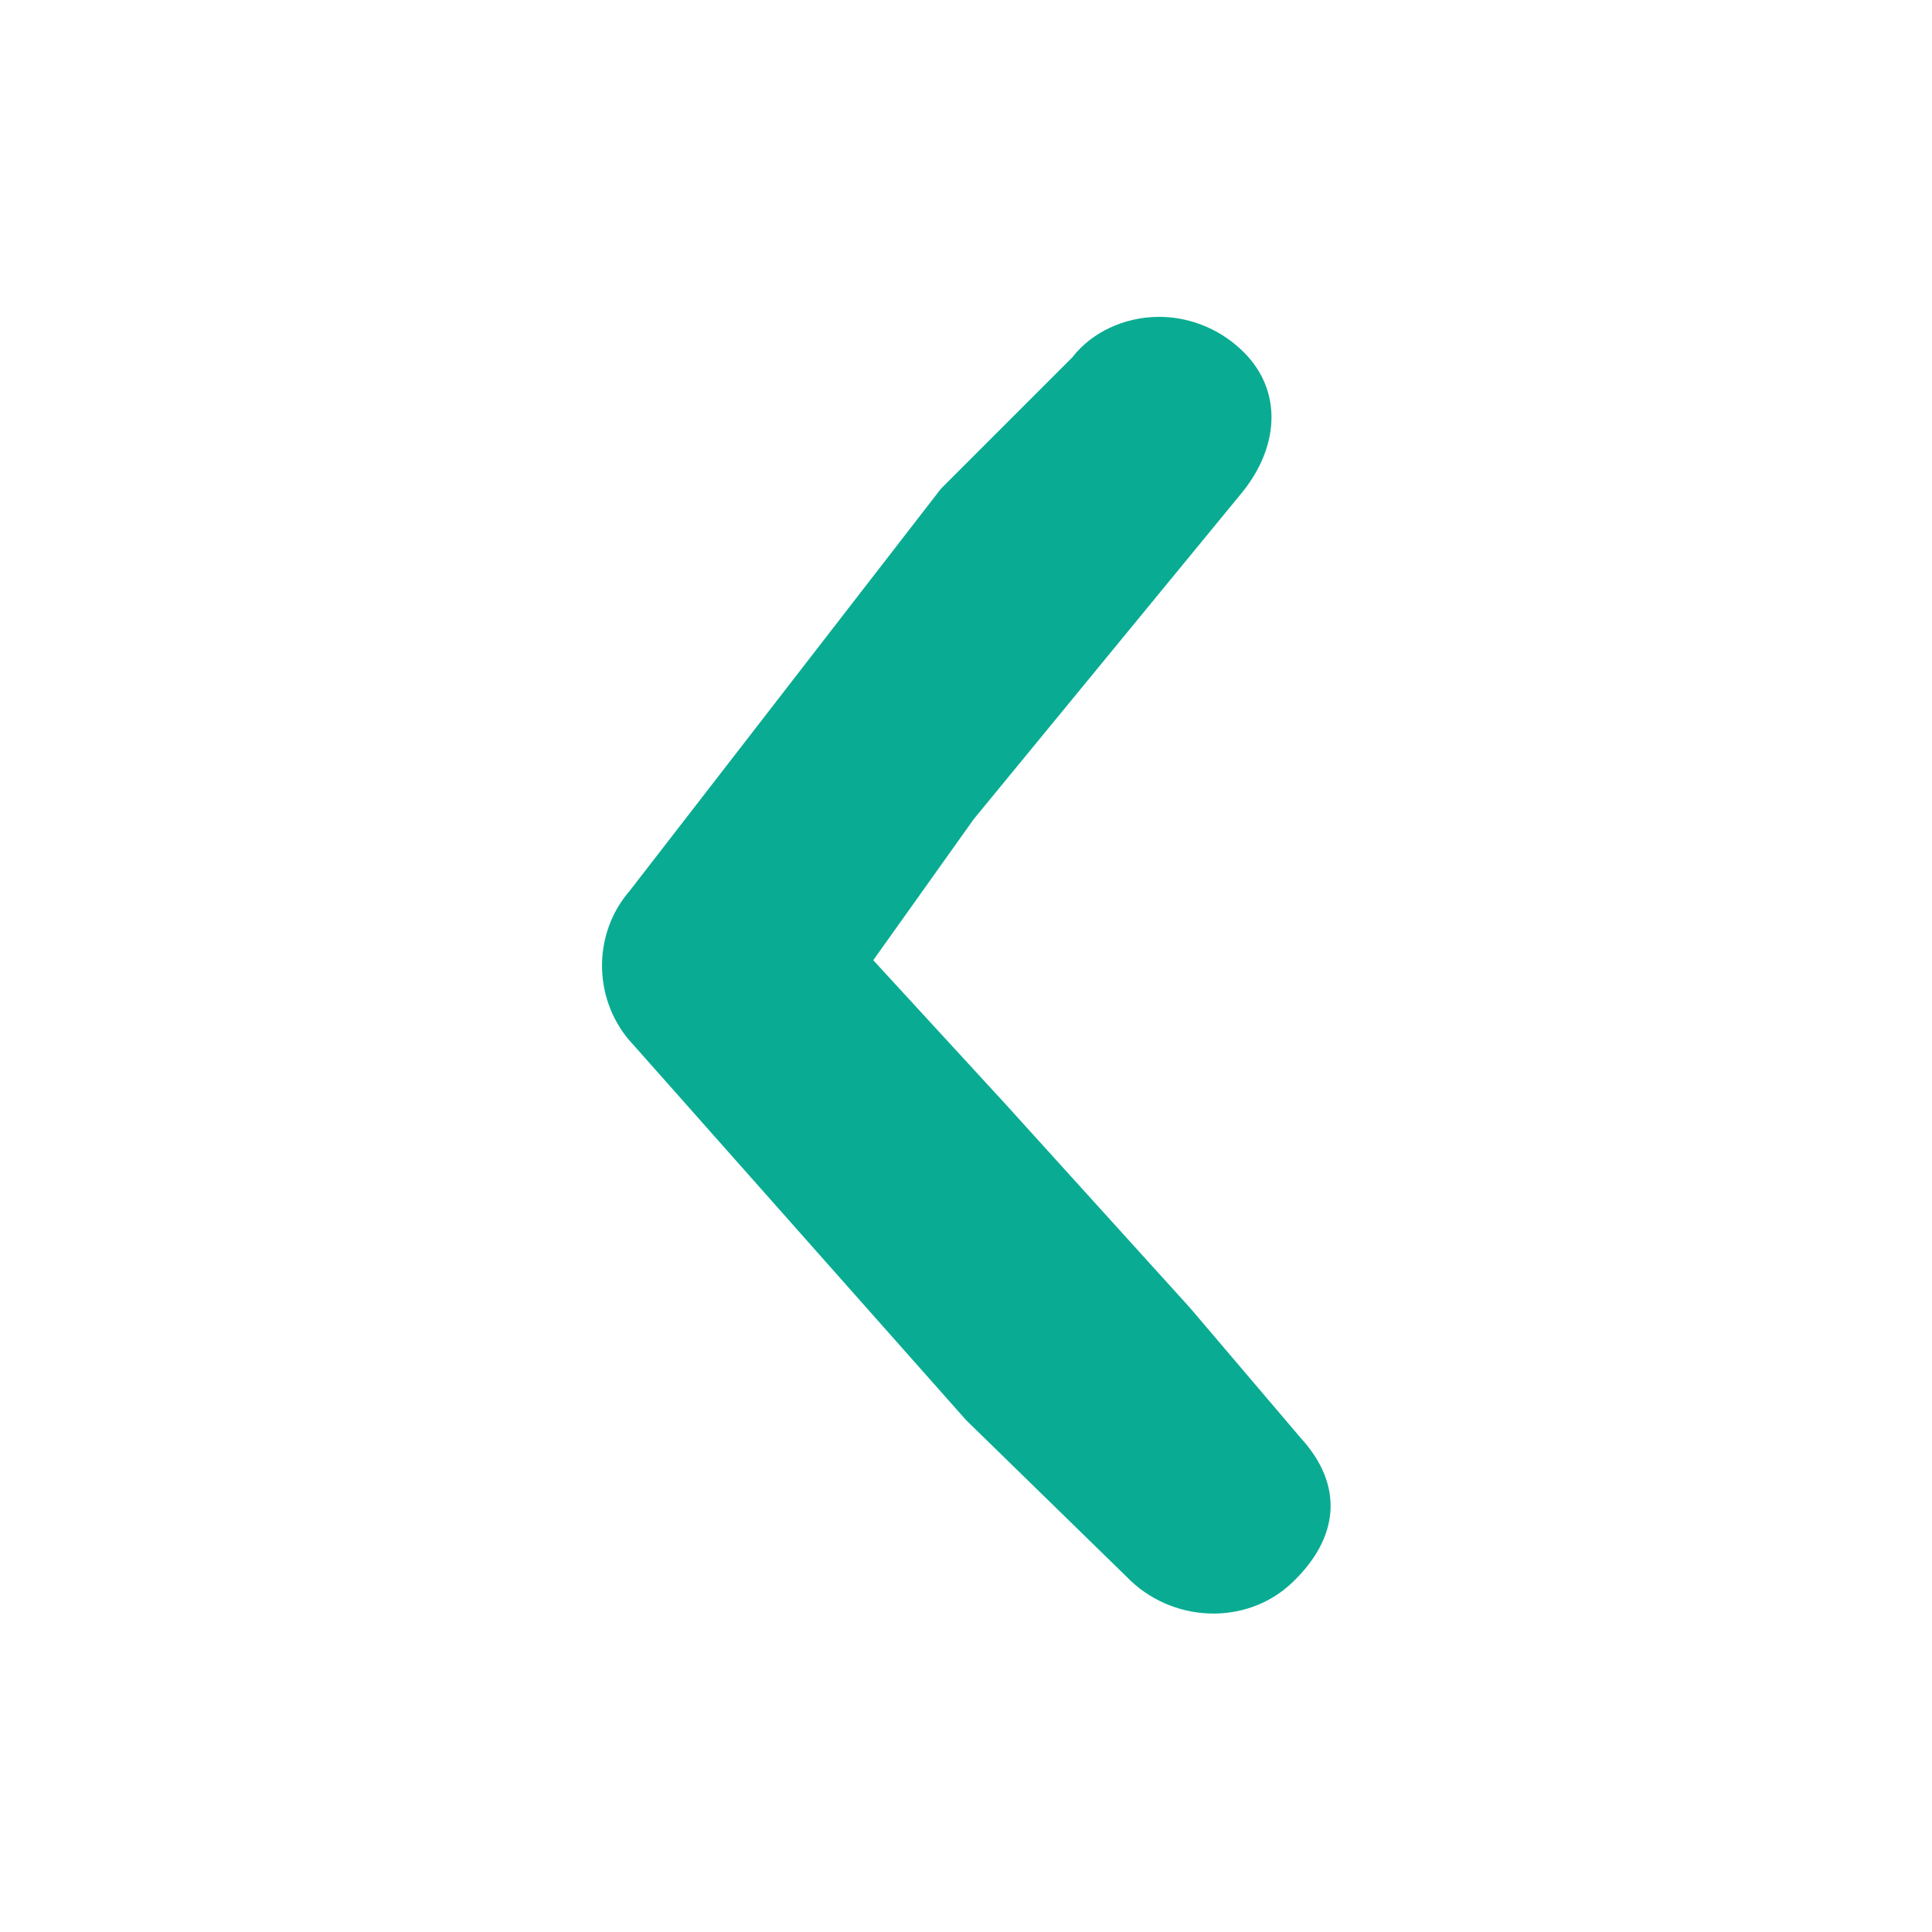
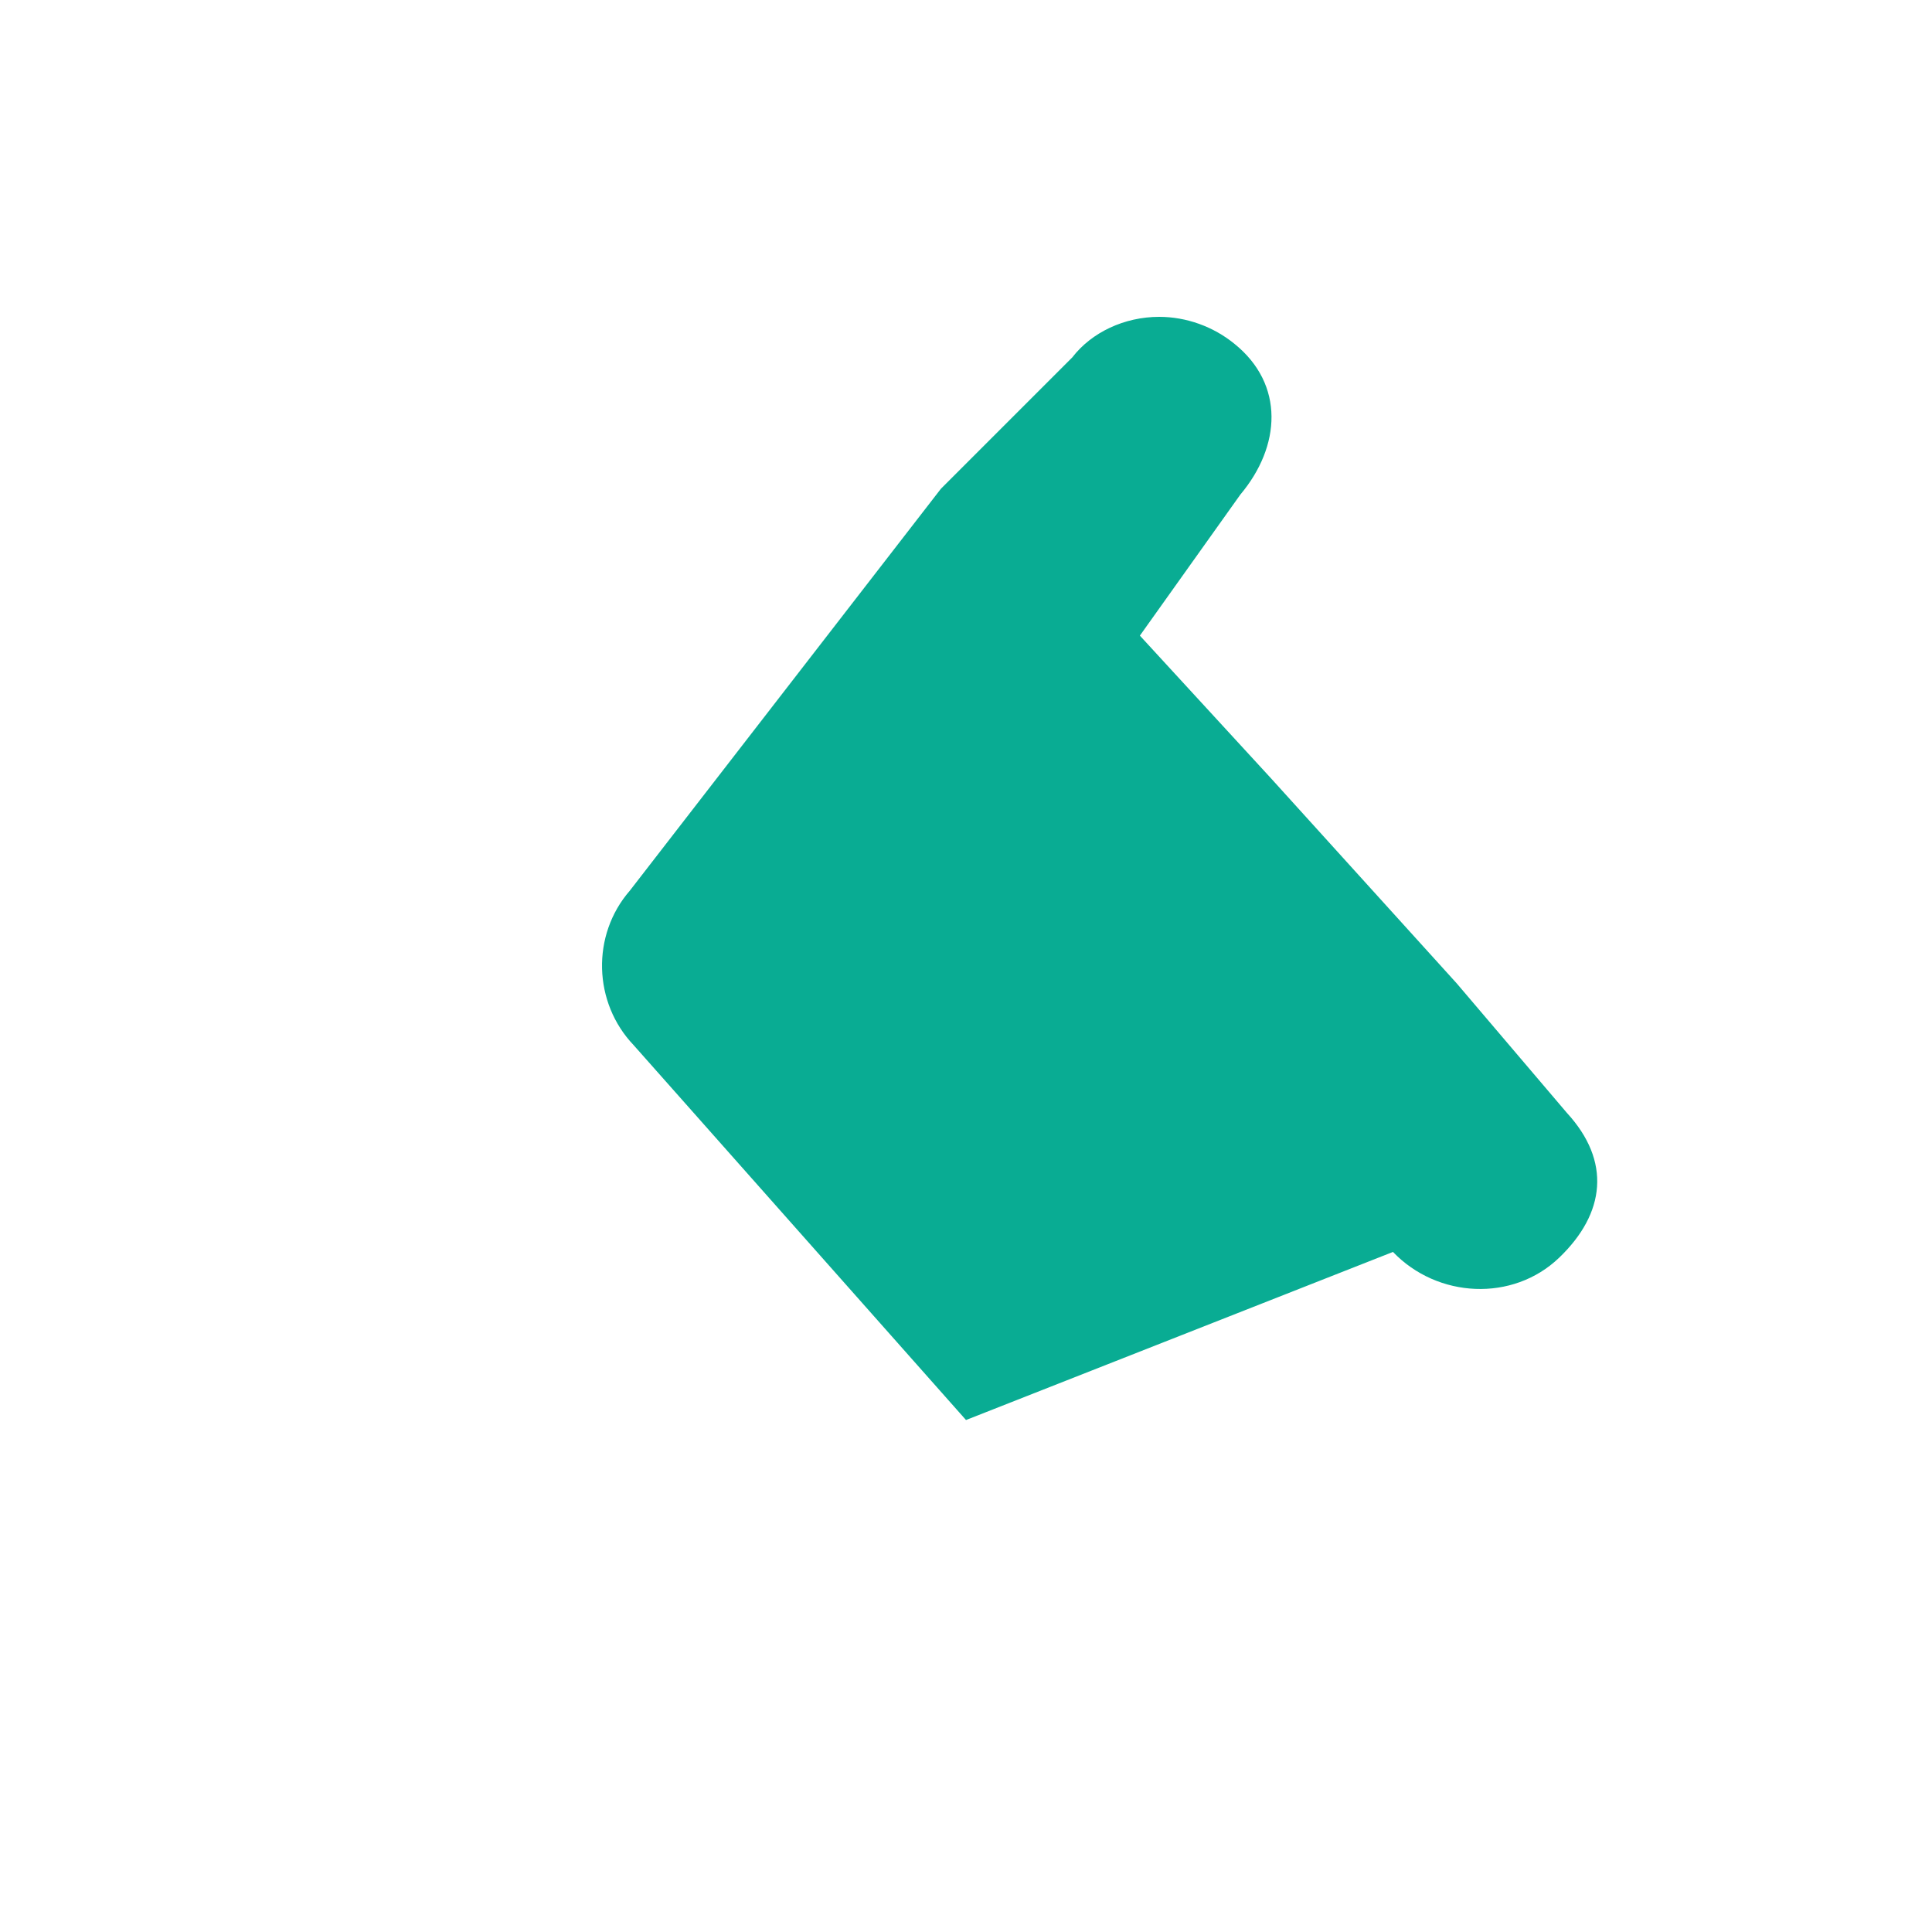
<svg xmlns="http://www.w3.org/2000/svg" version="1.1" id="Layer_1" x="0px" y="0px" viewBox="0 0 100 100" style="enable-background:new 0 0 100 100;" xml:space="preserve">
  <style type="text/css">
	.st0{fill:#09AC93;}
</style>
  <title>scarf copy</title>
-   <path class="st0" d="M60,16.4c1.4,0,2.8,0.5,3.9,1.4c2.6,2.1,2.4,5.3,0.3,7.8L50.4,42.4l-5.2,7.3l6.8,7.4l9.6,10.6l5.7,6.7  c2.3,2.5,2,5.2-0.4,7.5c-2.4,2.3-6.3,2.1-8.6-0.3c0,0,0,0,0,0L50,73.5L32.8,54.1c-2.1-2.2-2.2-5.7-0.2-8l16.1-20.8l6.8-6.8  C56.5,17.2,58.2,16.4,60,16.4z" />
+   <path class="st0" d="M60,16.4c1.4,0,2.8,0.5,3.9,1.4c2.6,2.1,2.4,5.3,0.3,7.8l-5.2,7.3l6.8,7.4l9.6,10.6l5.7,6.7  c2.3,2.5,2,5.2-0.4,7.5c-2.4,2.3-6.3,2.1-8.6-0.3c0,0,0,0,0,0L50,73.5L32.8,54.1c-2.1-2.2-2.2-5.7-0.2-8l16.1-20.8l6.8-6.8  C56.5,17.2,58.2,16.4,60,16.4z" />
</svg>